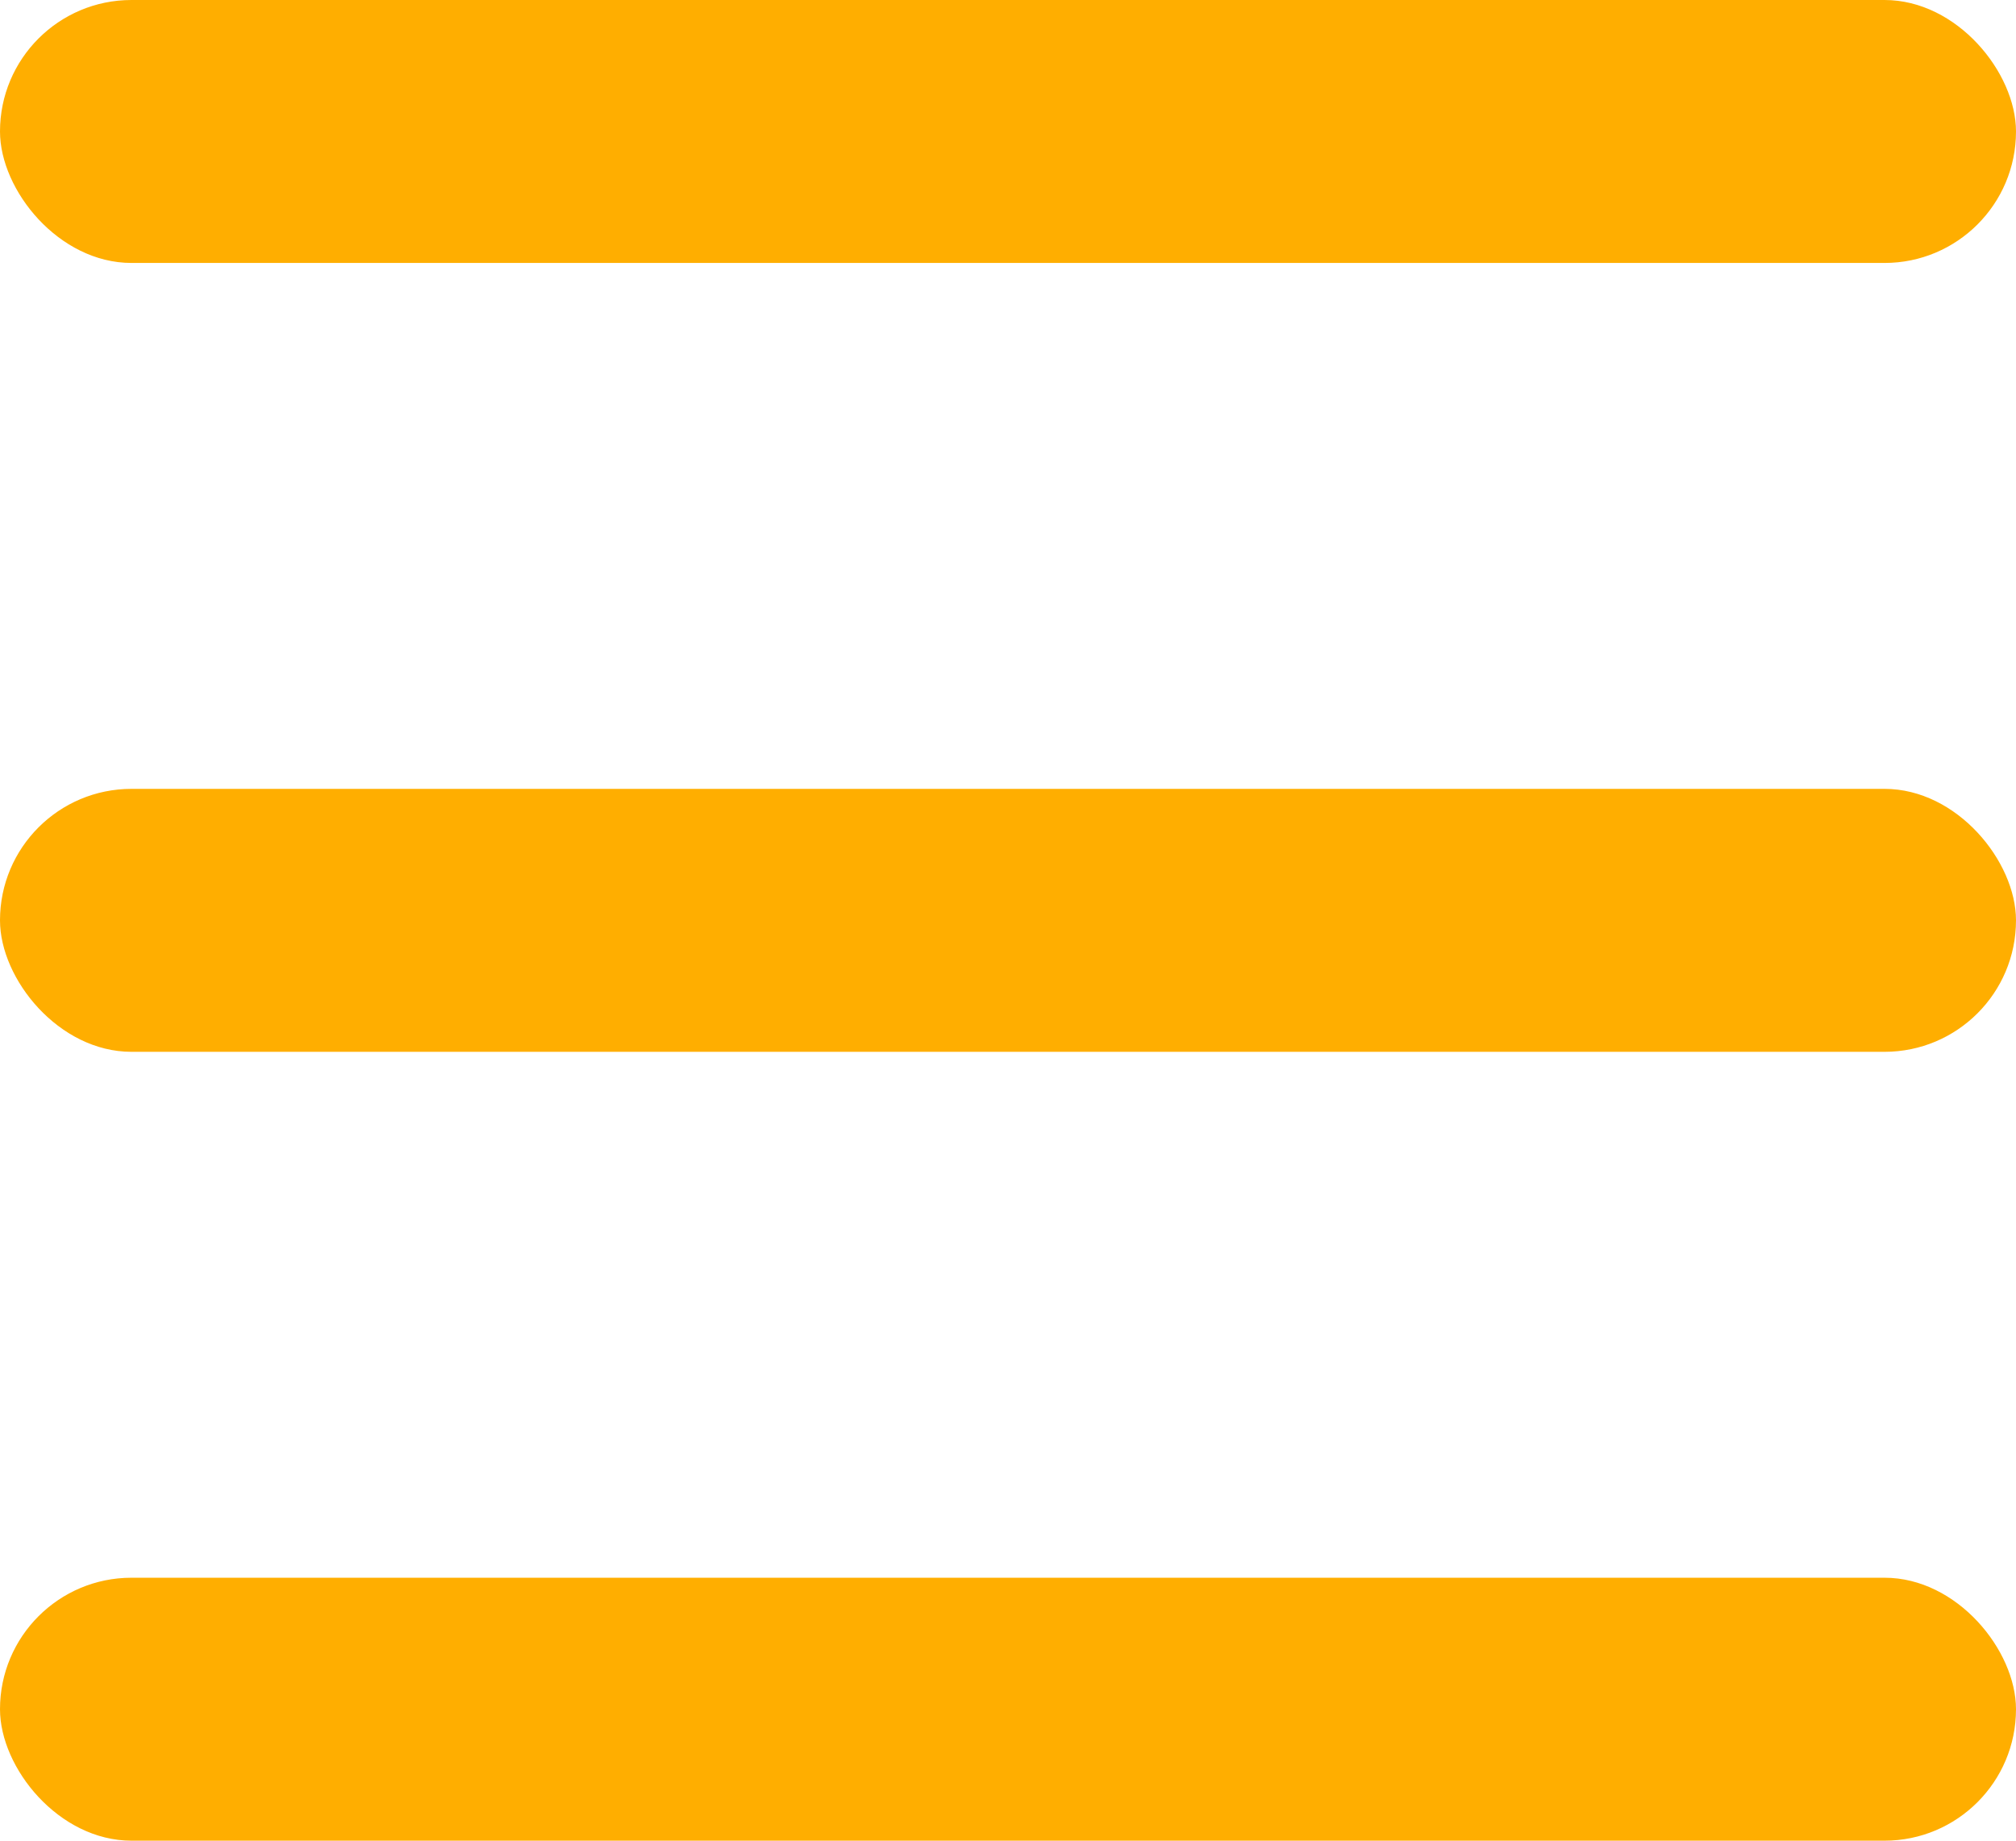
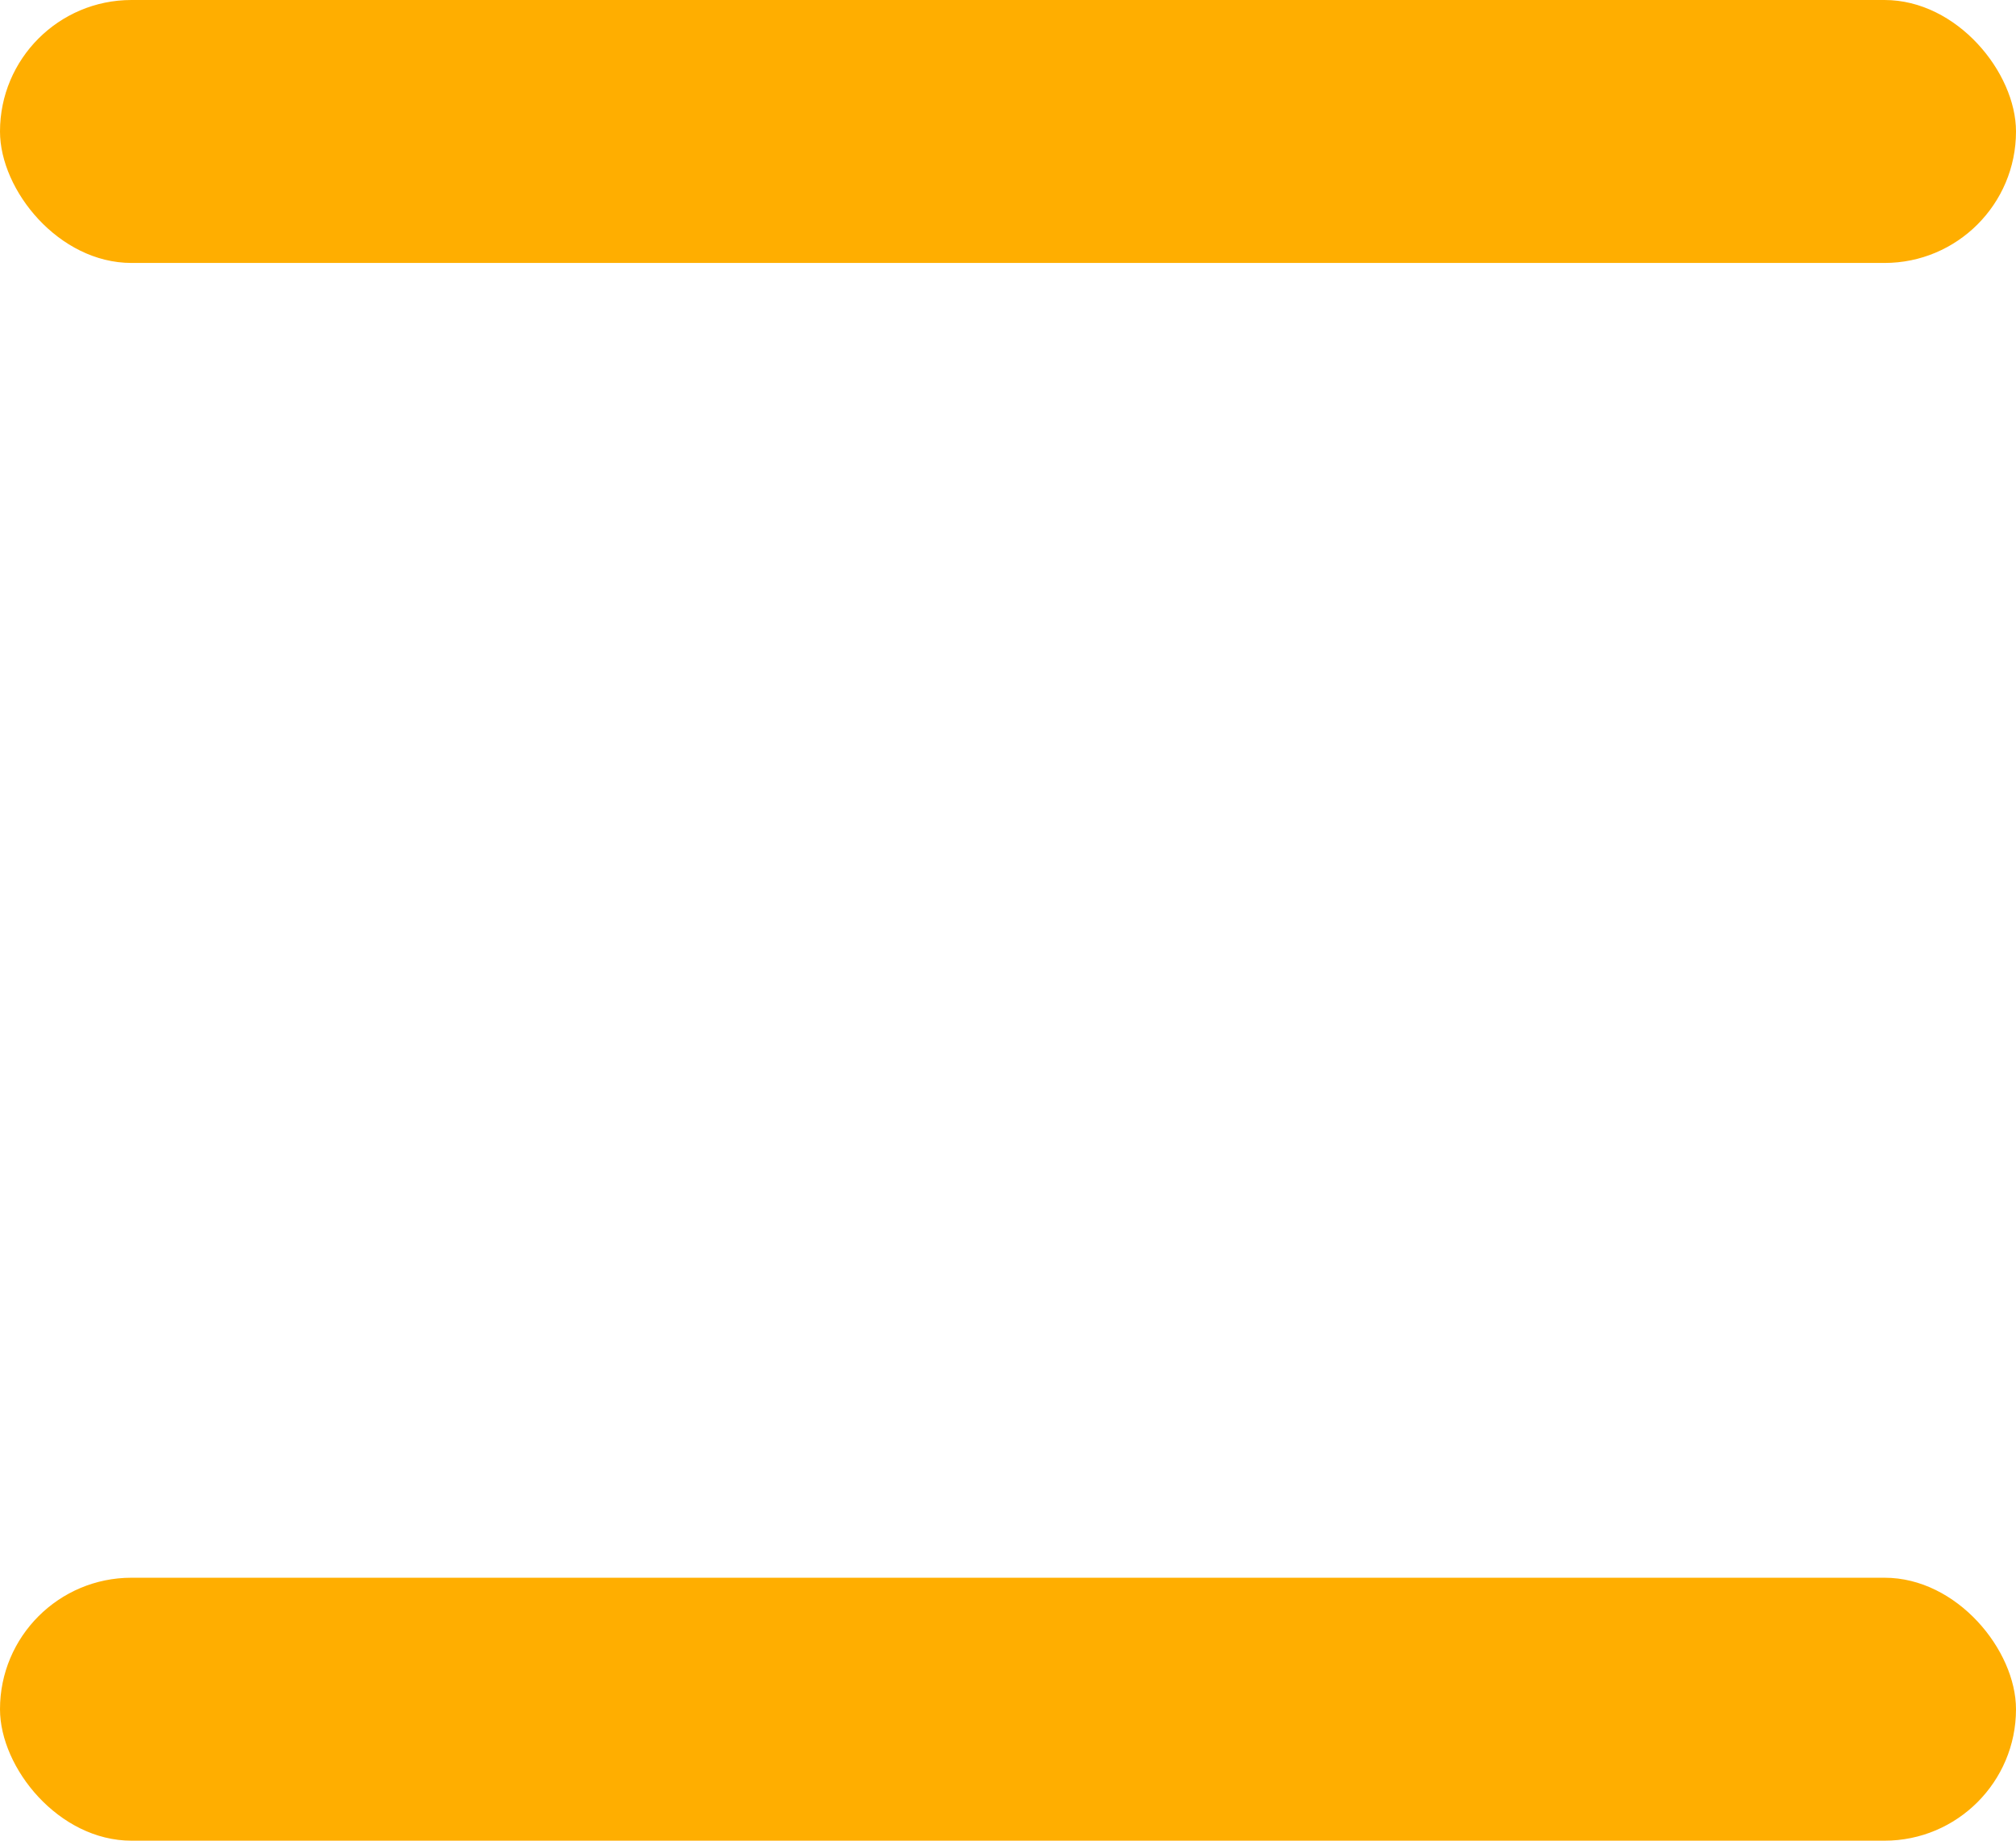
<svg xmlns="http://www.w3.org/2000/svg" width="23" height="21" viewBox="0 0 23 21" fill="none">
-   <rect y="9" width="23" height="3" rx="1.5" fill="#FFAE00" />
  <rect width="23" height="3" rx="1.5" fill="#FFAE00" />
  <rect y="18" width="23" height="3" rx="1.5" fill="#FFAE00" />
</svg>